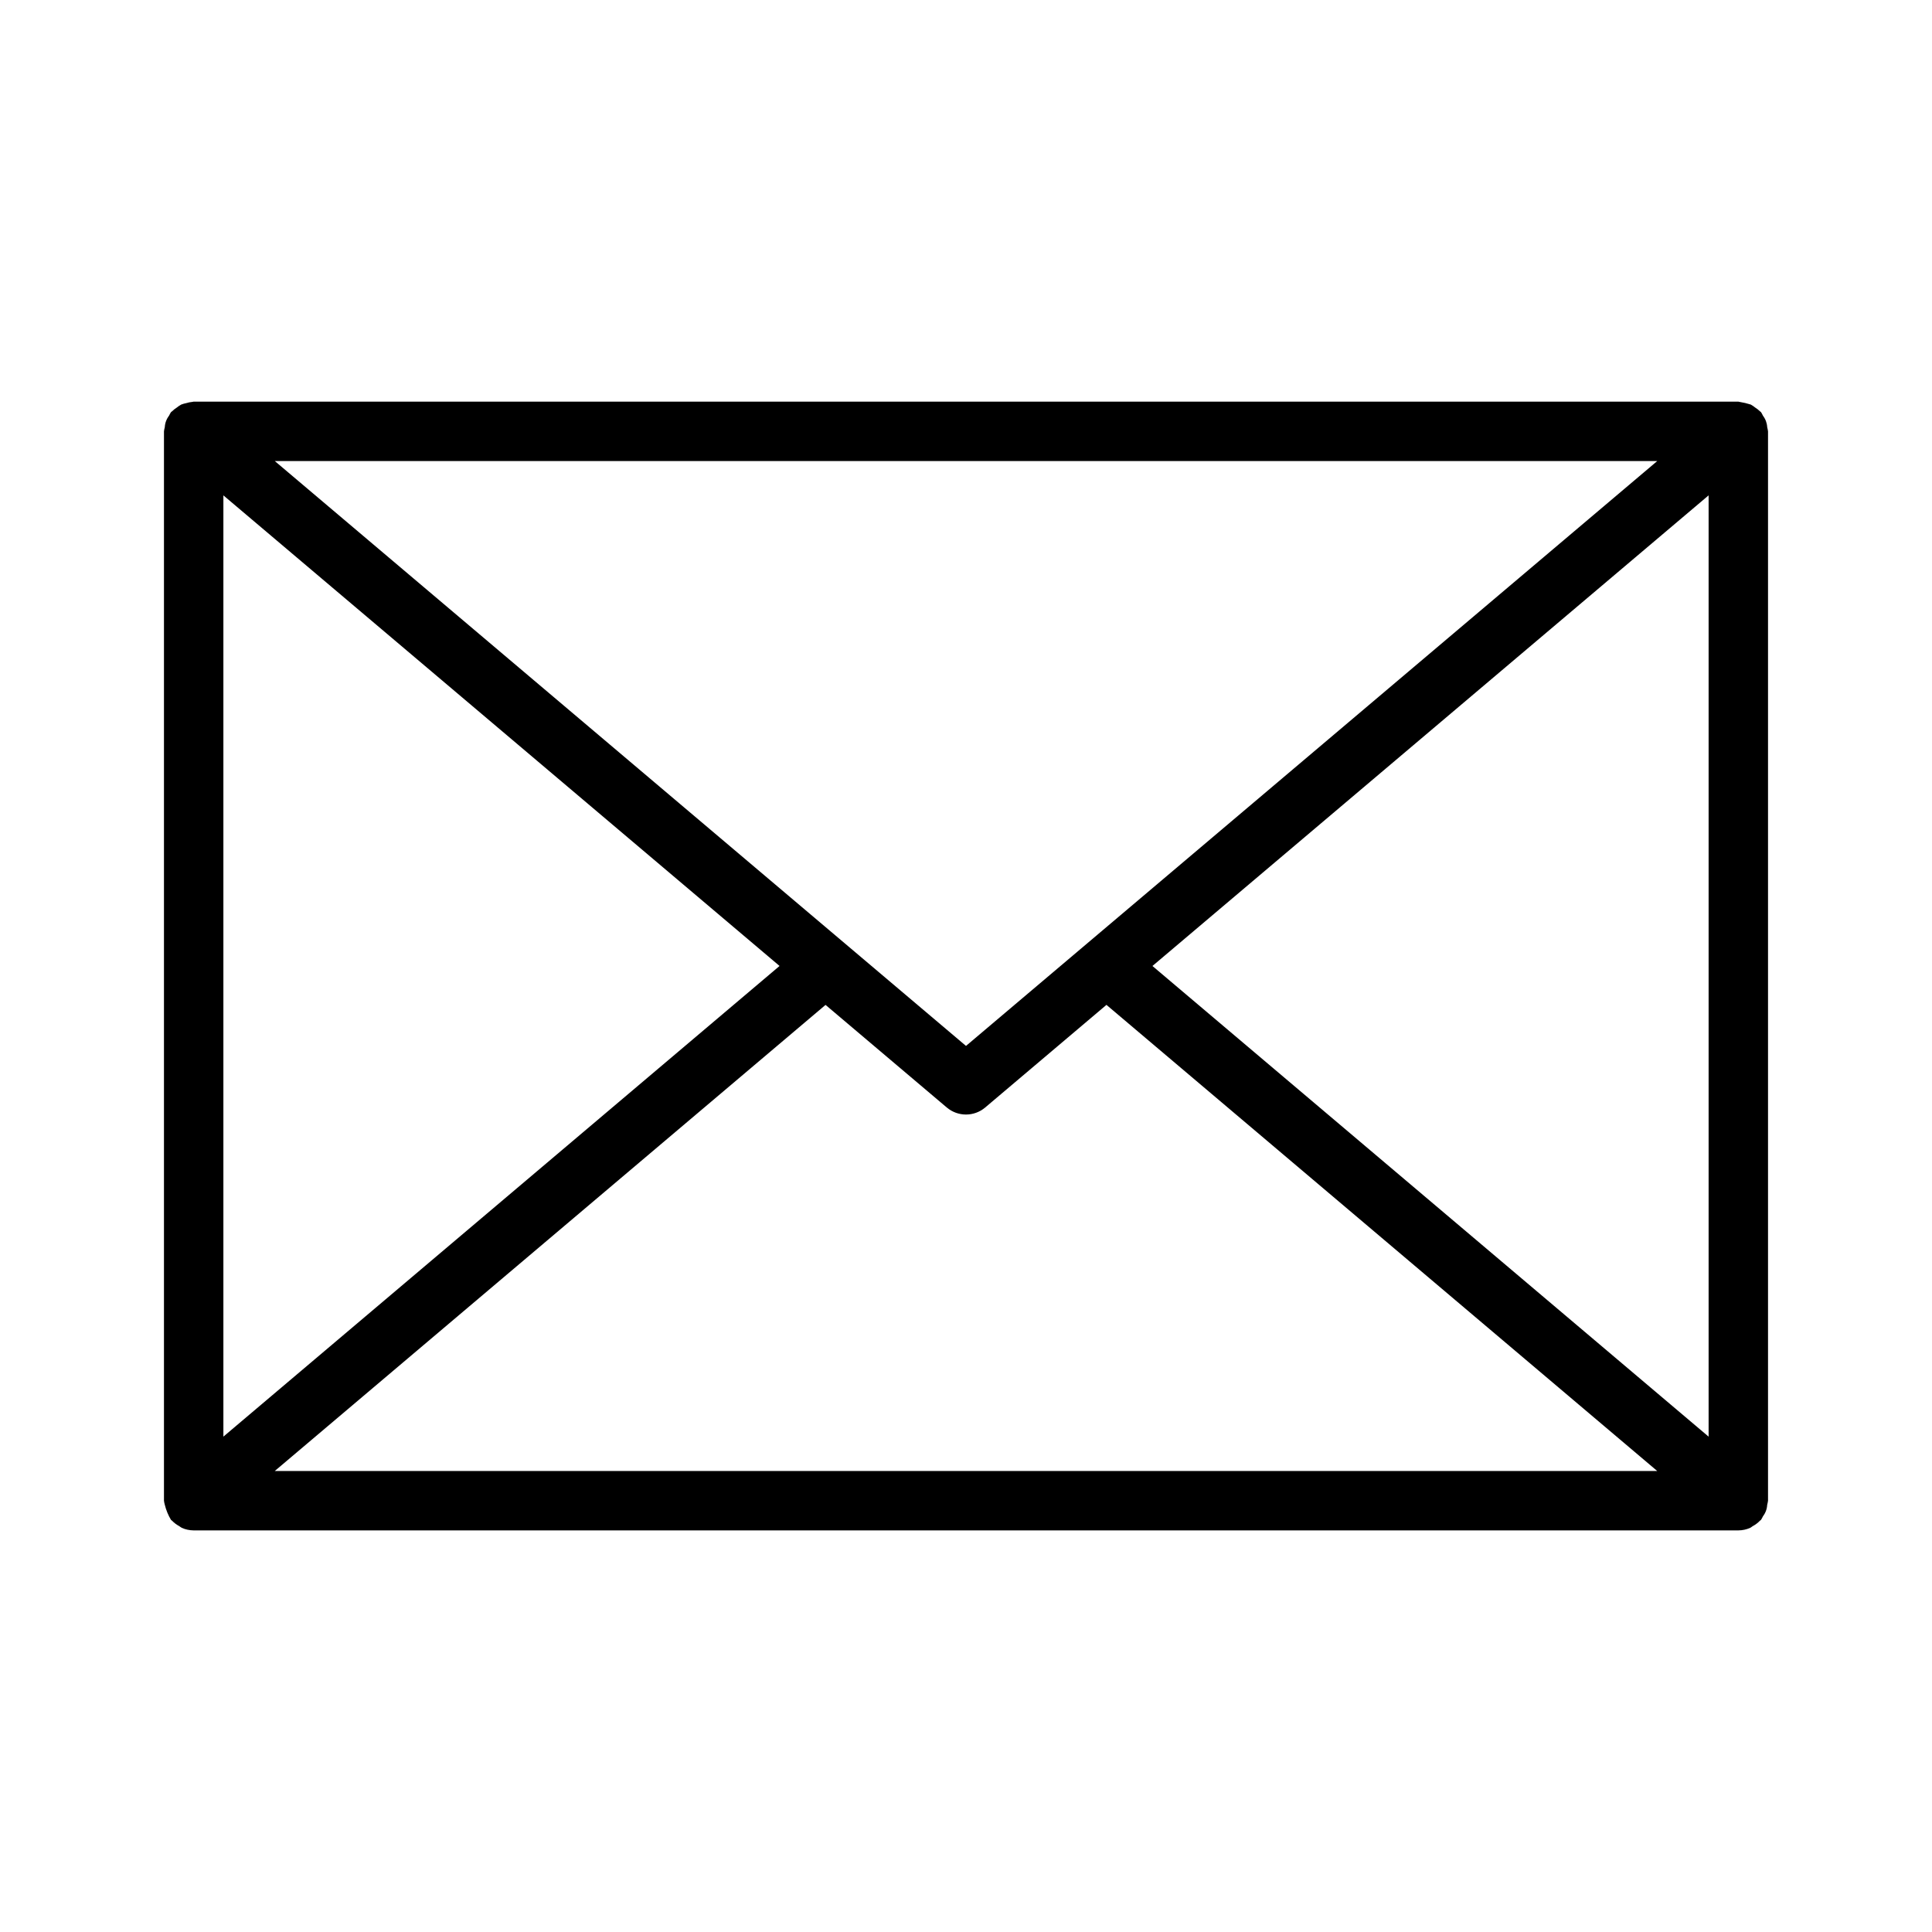
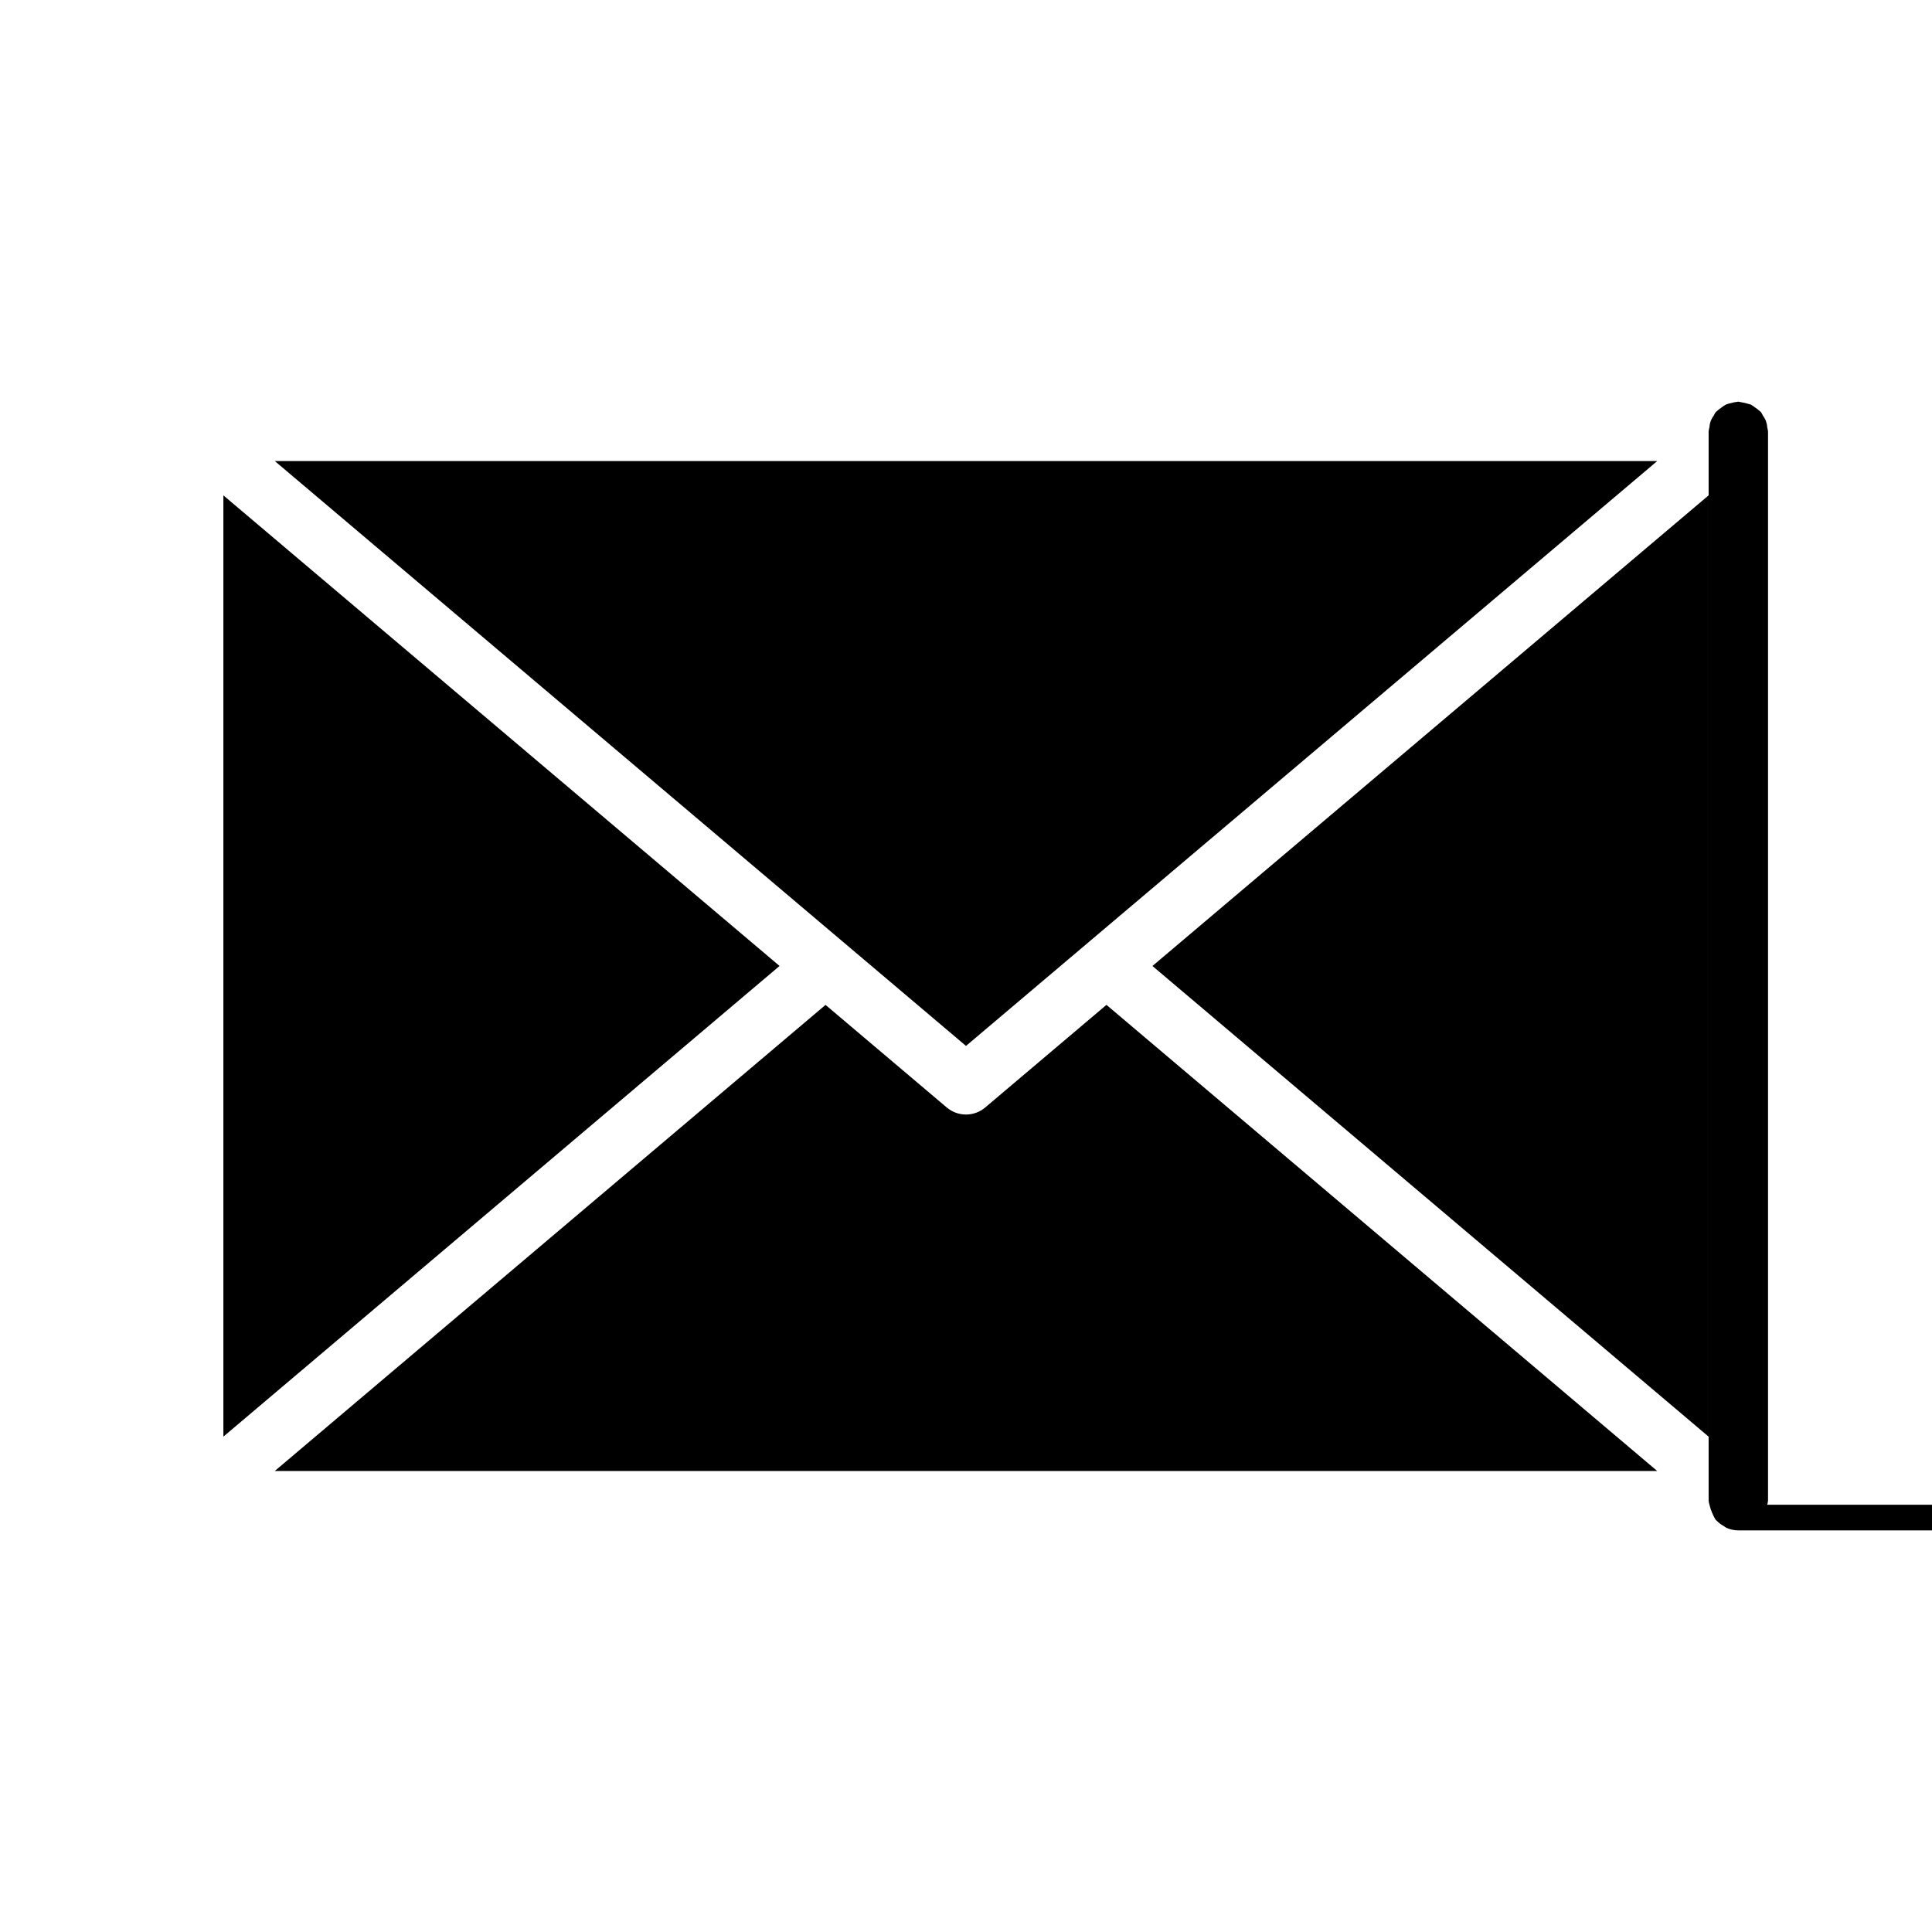
<svg xmlns="http://www.w3.org/2000/svg" fill="#000000" width="800px" height="800px" version="1.1" viewBox="144 144 512 512">
-   <path d="m612.33 542.77c0.098-0.352 0.168-0.711 0.215-1.07v-283.39c-0.047-0.359-0.117-0.719-0.215-1.07-0.055-1.105-0.441-2.172-1.117-3.051-0.152-0.332-0.328-0.656-0.527-0.965-0.074-0.086-0.18-0.121-0.258-0.203-0.398-0.391-0.836-0.734-1.309-1.031-0.359-0.293-0.746-0.551-1.152-0.777-0.973-0.312-1.973-0.547-2.984-0.707-0.109-0.008-0.199-0.066-0.309-0.066h-409.35c-0.109 0-0.203 0.059-0.316 0.062h0.004c-0.566 0.051-1.125 0.164-1.668 0.336-0.445 0.086-0.887 0.211-1.312 0.375-0.41 0.223-0.797 0.484-1.16 0.781-0.473 0.297-0.91 0.645-1.305 1.035-0.078 0.078-0.18 0.113-0.25 0.199l-0.004-0.004c-0.195 0.305-0.367 0.621-0.52 0.945-0.68 0.883-1.07 1.949-1.125 3.062-0.098 0.355-0.172 0.715-0.215 1.078v283.39c0.047 0.363 0.117 0.723 0.219 1.074 0.344 1.414 0.898 2.766 1.645 4.012 0.066 0.078 0.172 0.105 0.234 0.184l0.004-0.004c0.57 0.594 1.23 1.098 1.957 1.484 0.23 0.129 0.414 0.336 0.652 0.441 0.996 0.445 2.074 0.676 3.16 0.68h409.35c1.09-0.004 2.164-0.234 3.16-0.684 0.23-0.102 0.41-0.301 0.629-0.426 0.734-0.387 1.402-0.895 1.977-1.492 0.07-0.078 0.176-0.102 0.242-0.184v-0.004c0.199-0.309 0.379-0.629 0.531-0.965 0.676-0.879 1.062-1.941 1.113-3.051zm-409.13-267.49 147.39 124.71-147.39 124.73zm196.8 145.9-183.18-155h366.37zm-37.223-10.871 32.137 27.195v-0.004c2.934 2.484 7.234 2.484 10.168 0l32.141-27.199 145.96 123.53h-366.37zm86.633-10.312 147.39-124.72v249.45z" />
+   <path d="m612.33 542.77c0.098-0.352 0.168-0.711 0.215-1.07v-283.39c-0.047-0.359-0.117-0.719-0.215-1.07-0.055-1.105-0.441-2.172-1.117-3.051-0.152-0.332-0.328-0.656-0.527-0.965-0.074-0.086-0.18-0.121-0.258-0.203-0.398-0.391-0.836-0.734-1.309-1.031-0.359-0.293-0.746-0.551-1.152-0.777-0.973-0.312-1.973-0.547-2.984-0.707-0.109-0.008-0.199-0.066-0.309-0.066c-0.109 0-0.203 0.059-0.316 0.062h0.004c-0.566 0.051-1.125 0.164-1.668 0.336-0.445 0.086-0.887 0.211-1.312 0.375-0.41 0.223-0.797 0.484-1.16 0.781-0.473 0.297-0.91 0.645-1.305 1.035-0.078 0.078-0.18 0.113-0.25 0.199l-0.004-0.004c-0.195 0.305-0.367 0.621-0.52 0.945-0.68 0.883-1.07 1.949-1.125 3.062-0.098 0.355-0.172 0.715-0.215 1.078v283.39c0.047 0.363 0.117 0.723 0.219 1.074 0.344 1.414 0.898 2.766 1.645 4.012 0.066 0.078 0.172 0.105 0.234 0.184l0.004-0.004c0.57 0.594 1.23 1.098 1.957 1.484 0.23 0.129 0.414 0.336 0.652 0.441 0.996 0.445 2.074 0.676 3.16 0.68h409.35c1.09-0.004 2.164-0.234 3.16-0.684 0.23-0.102 0.41-0.301 0.629-0.426 0.734-0.387 1.402-0.895 1.977-1.492 0.07-0.078 0.176-0.102 0.242-0.184v-0.004c0.199-0.309 0.379-0.629 0.531-0.965 0.676-0.879 1.062-1.941 1.113-3.051zm-409.13-267.49 147.39 124.71-147.39 124.73zm196.8 145.9-183.18-155h366.37zm-37.223-10.871 32.137 27.195v-0.004c2.934 2.484 7.234 2.484 10.168 0l32.141-27.199 145.96 123.53h-366.37zm86.633-10.312 147.39-124.72v249.45z" />
</svg>